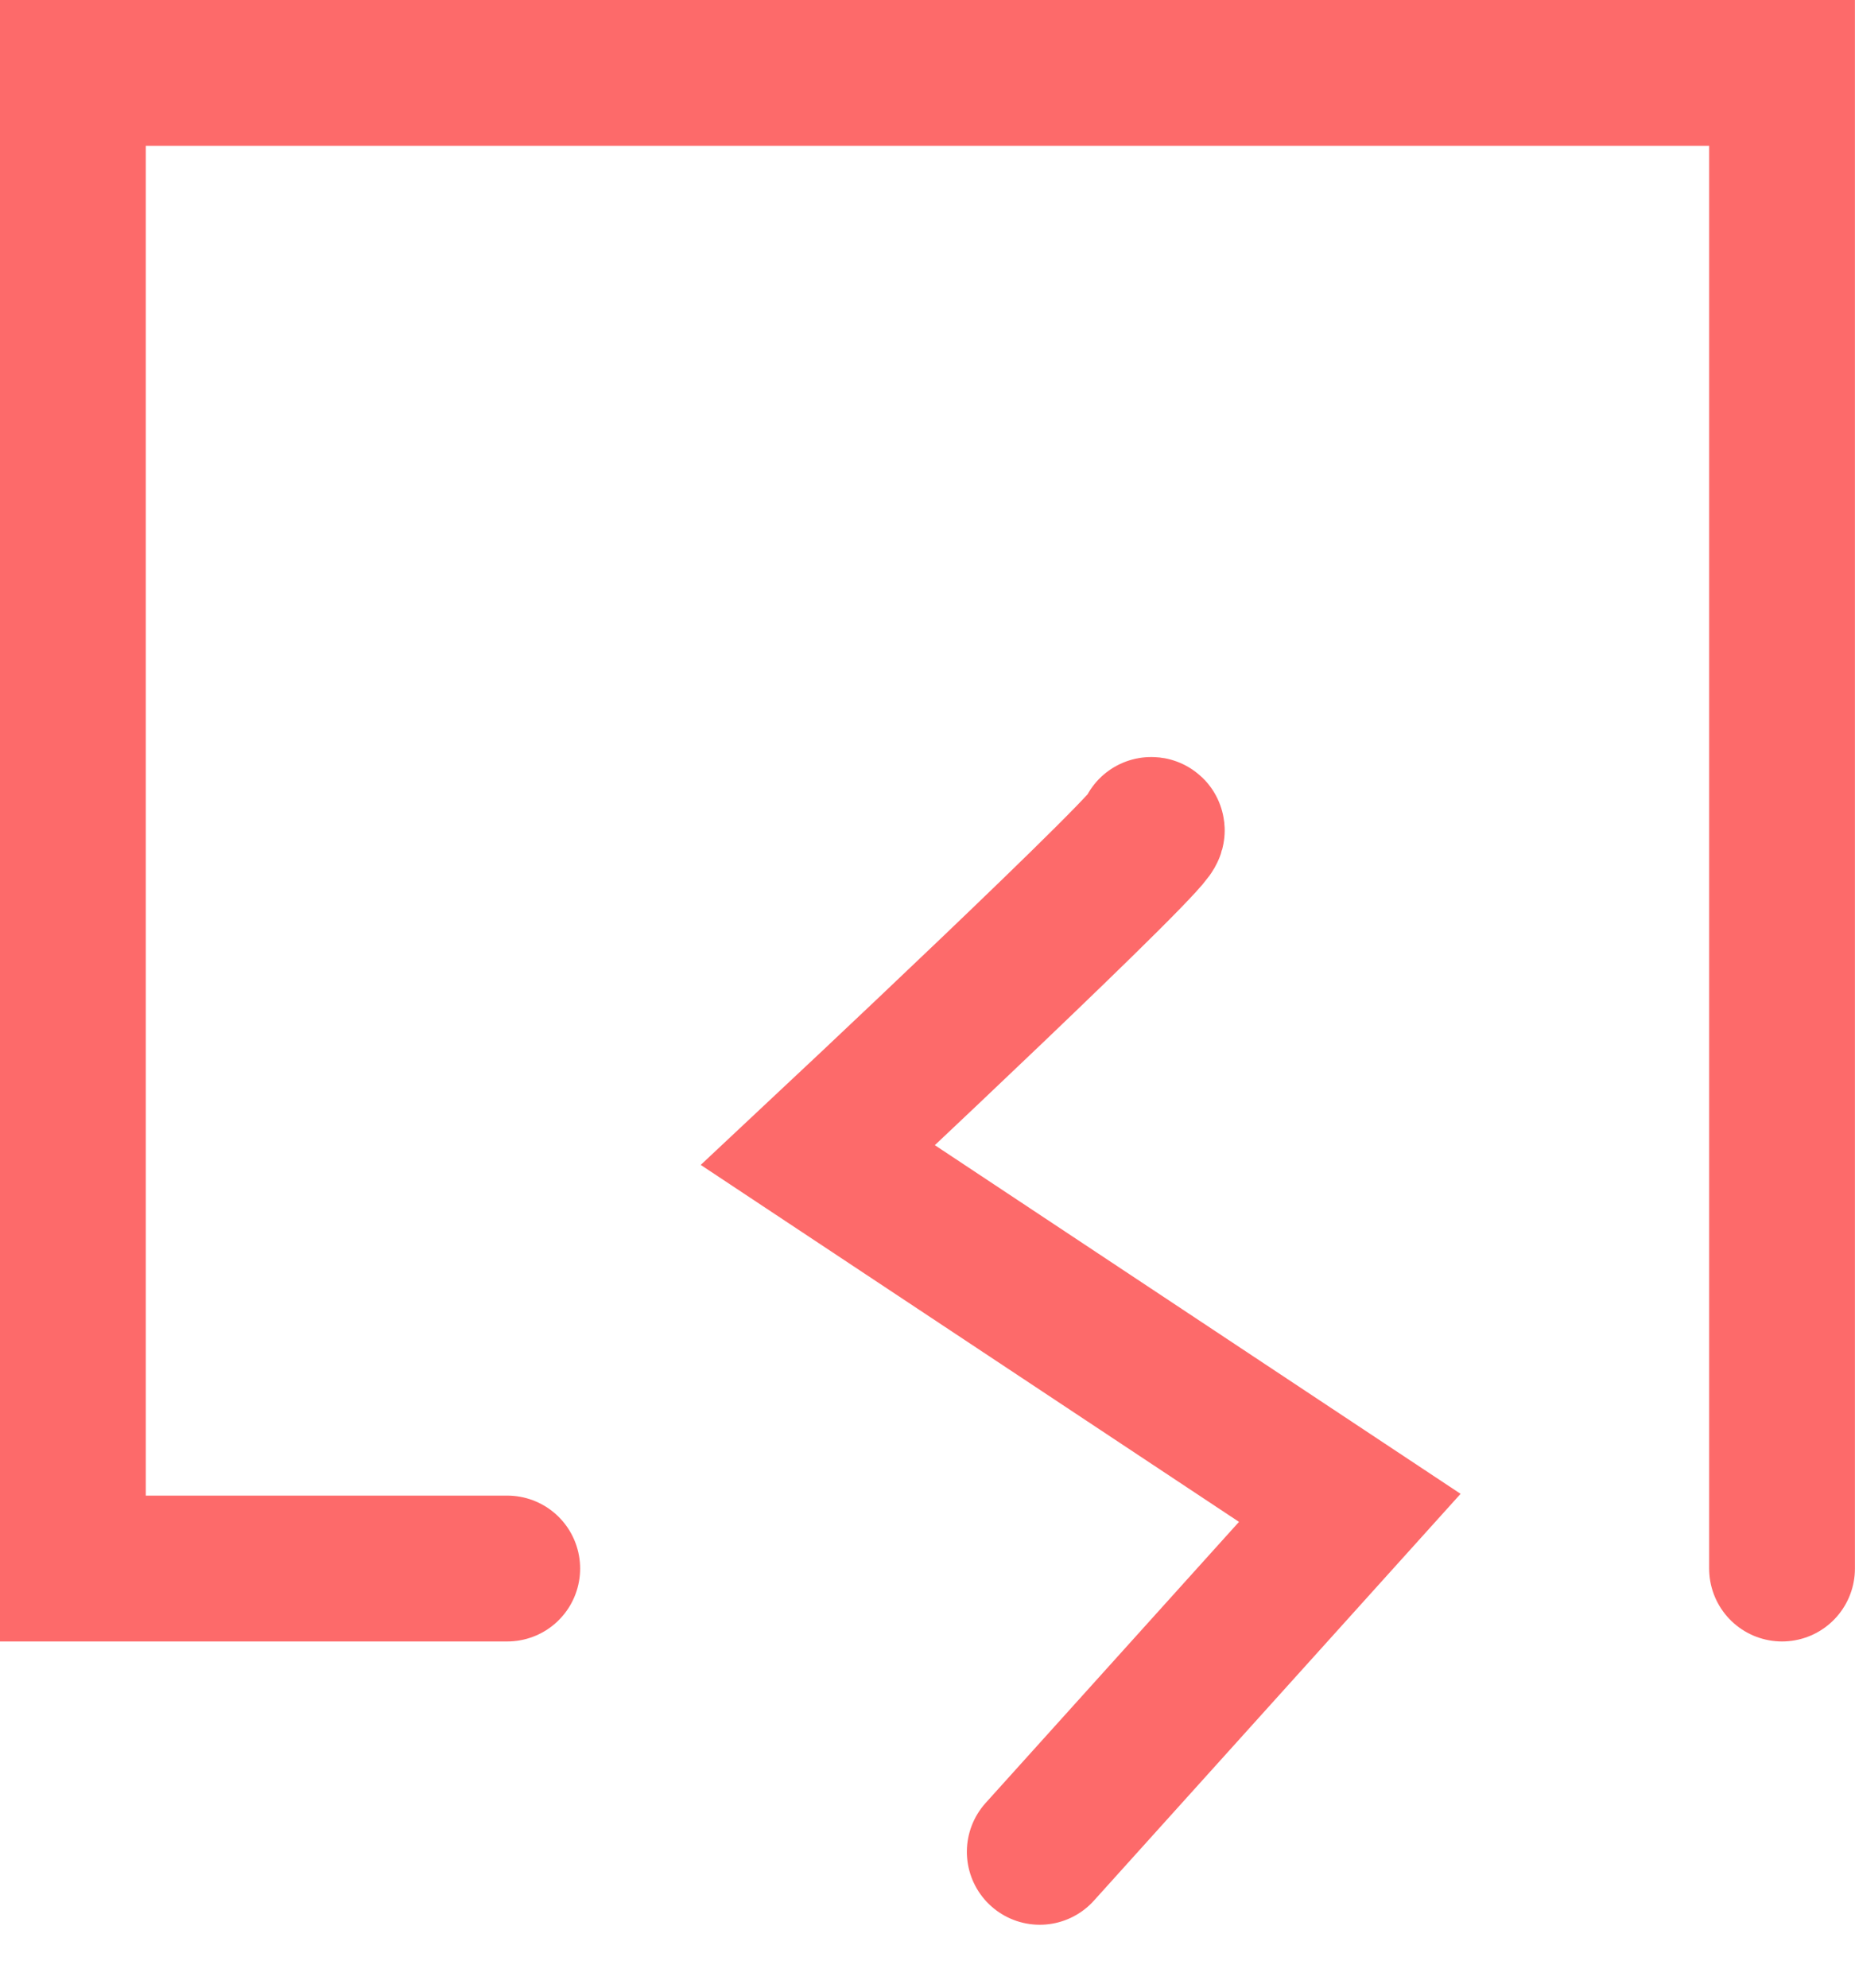
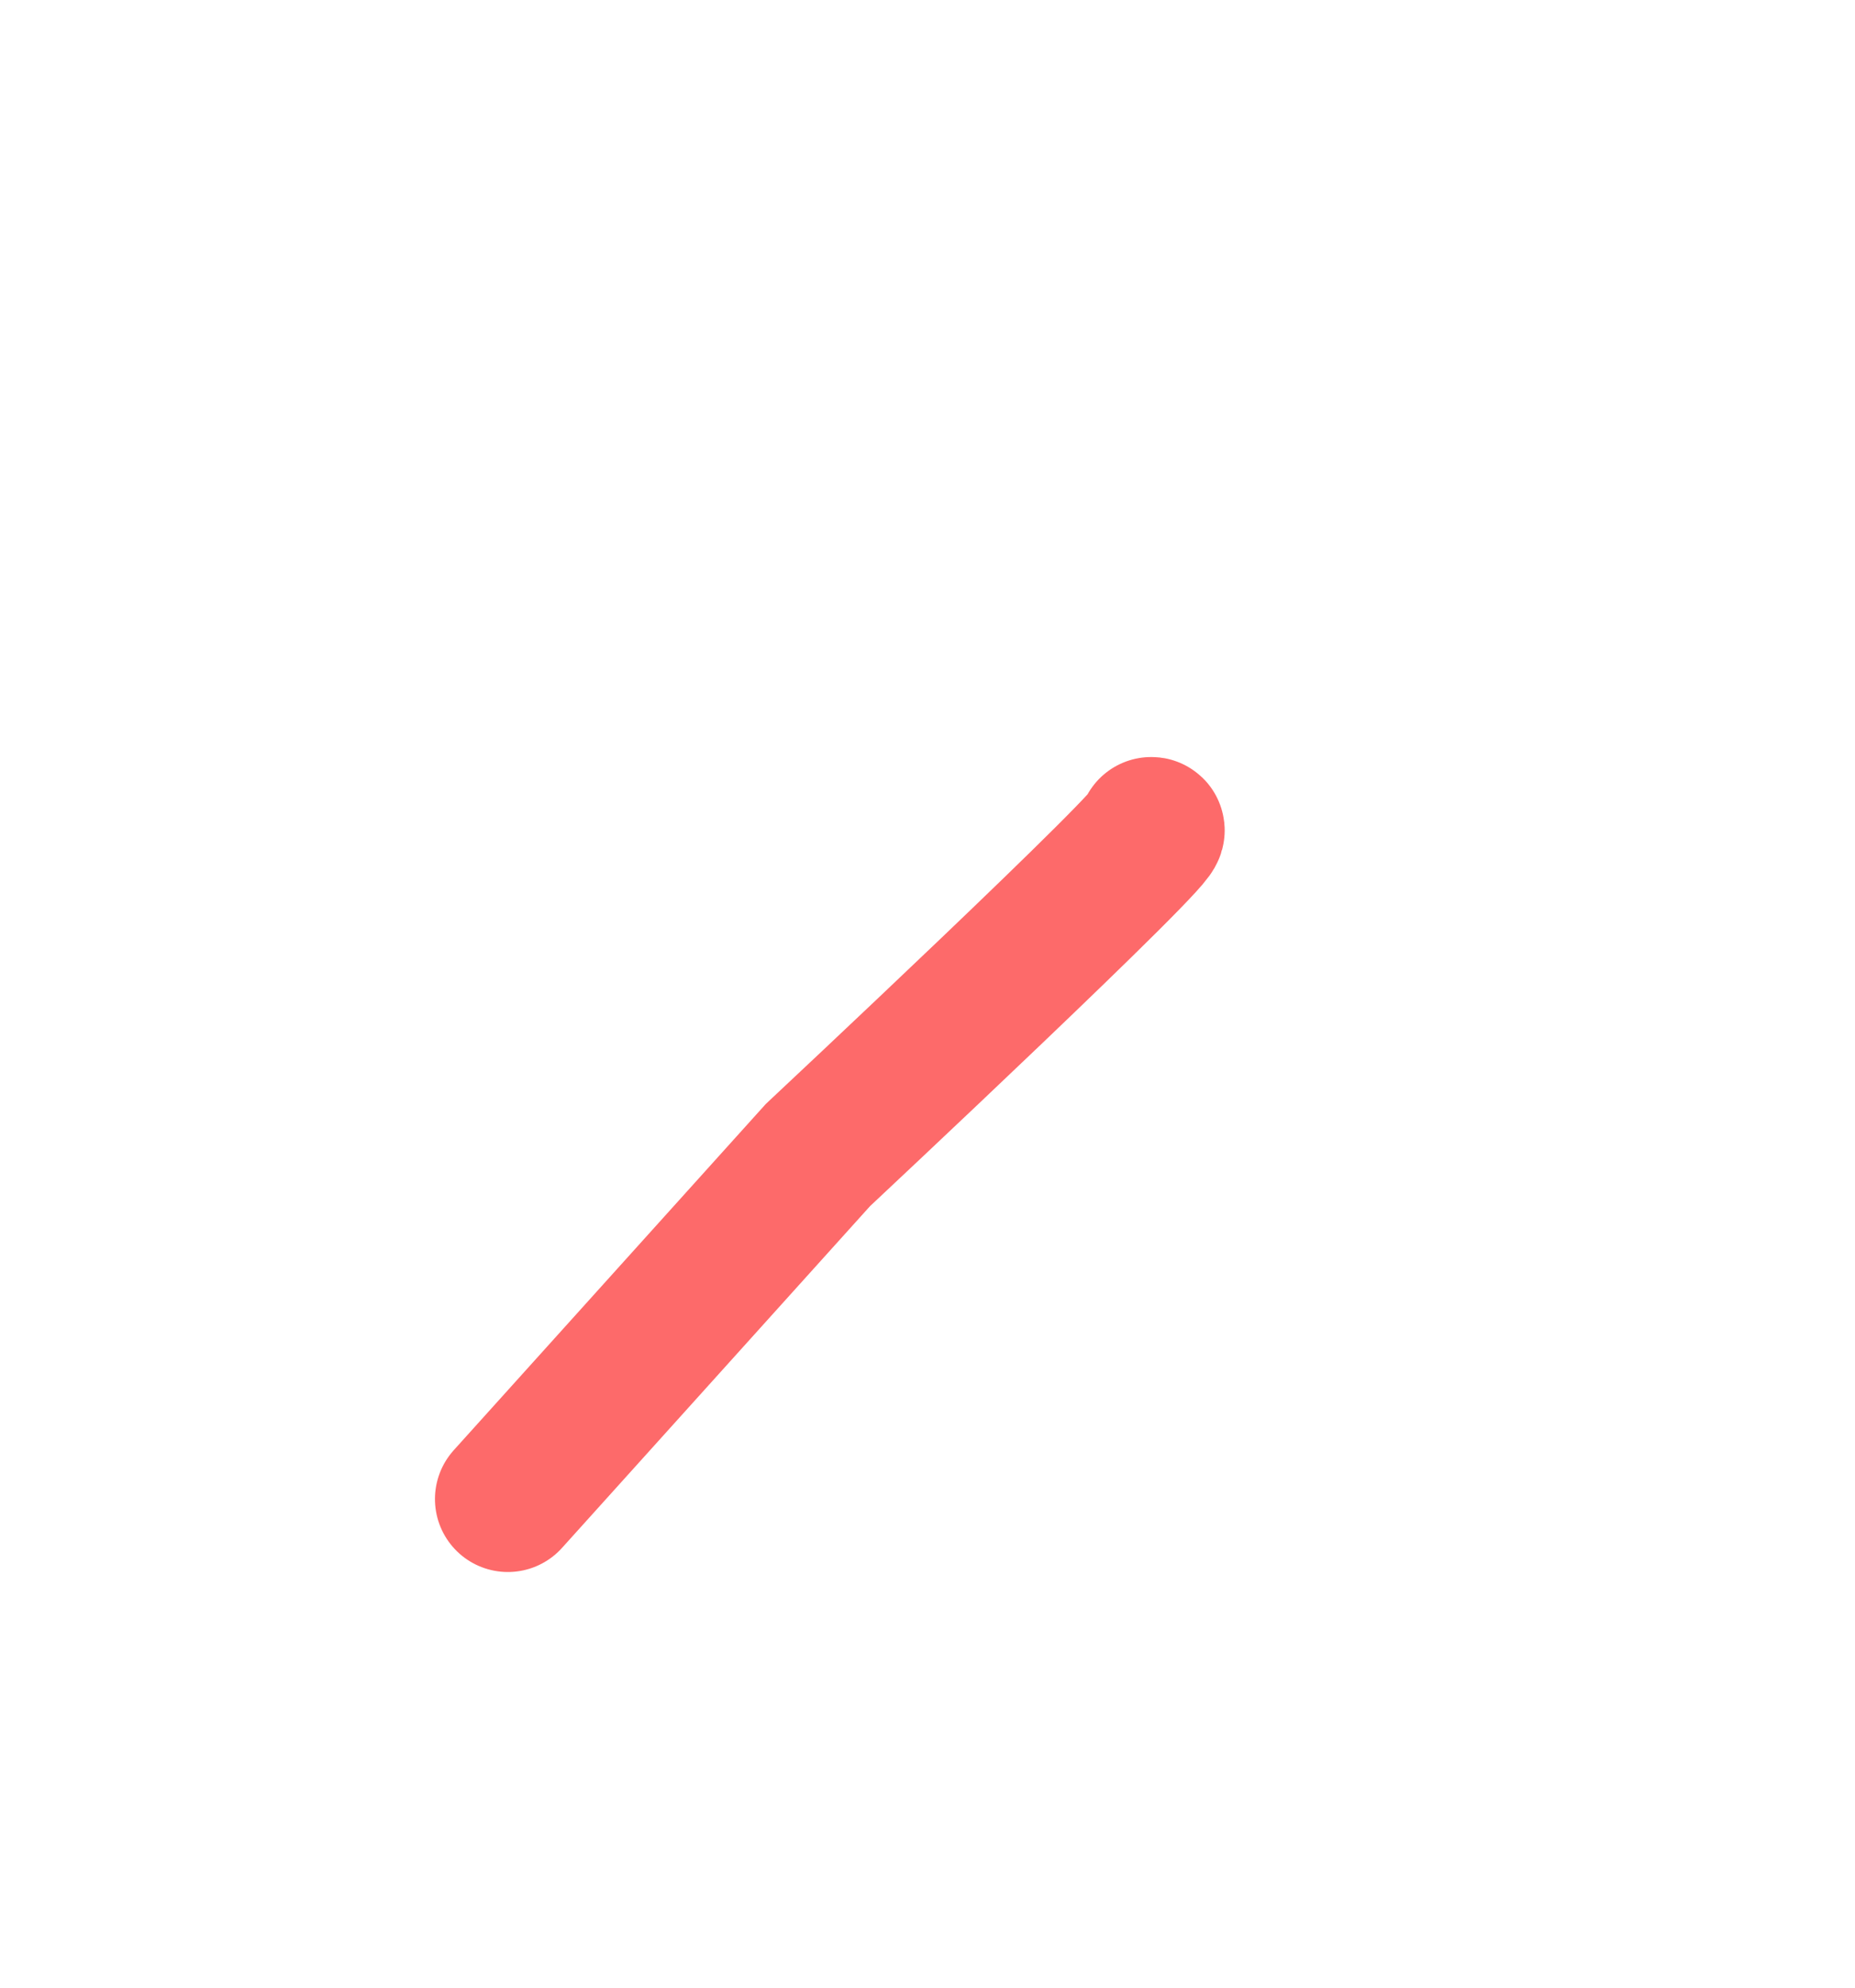
<svg xmlns="http://www.w3.org/2000/svg" width="25.449" height="27.259" viewBox="0 0 25.449 27.259">
  <defs>
    <style>.a{fill:none;stroke:#fd6a6a;stroke-linecap:round;stroke-width:2px;}</style>
  </defs>
  <g transform="translate(24.448 1) rotate(90)">
-     <path class="a" d="M20.509,0H0V23.448H20.509V17.489" />
-     <path class="a" d="M0,.225c.015-.25,3.122,5.57,3.122,5.57L9.683,0l3.454,5.329" transform="matrix(0.966, -0.259, 0.259, 0.966, 10.323, 8.438)" />
+     <path class="a" d="M0,.225c.015-.25,3.122,5.57,3.122,5.57l3.454,5.329" transform="matrix(0.966, -0.259, 0.259, 0.966, 10.323, 8.438)" />
  </g>
</svg>